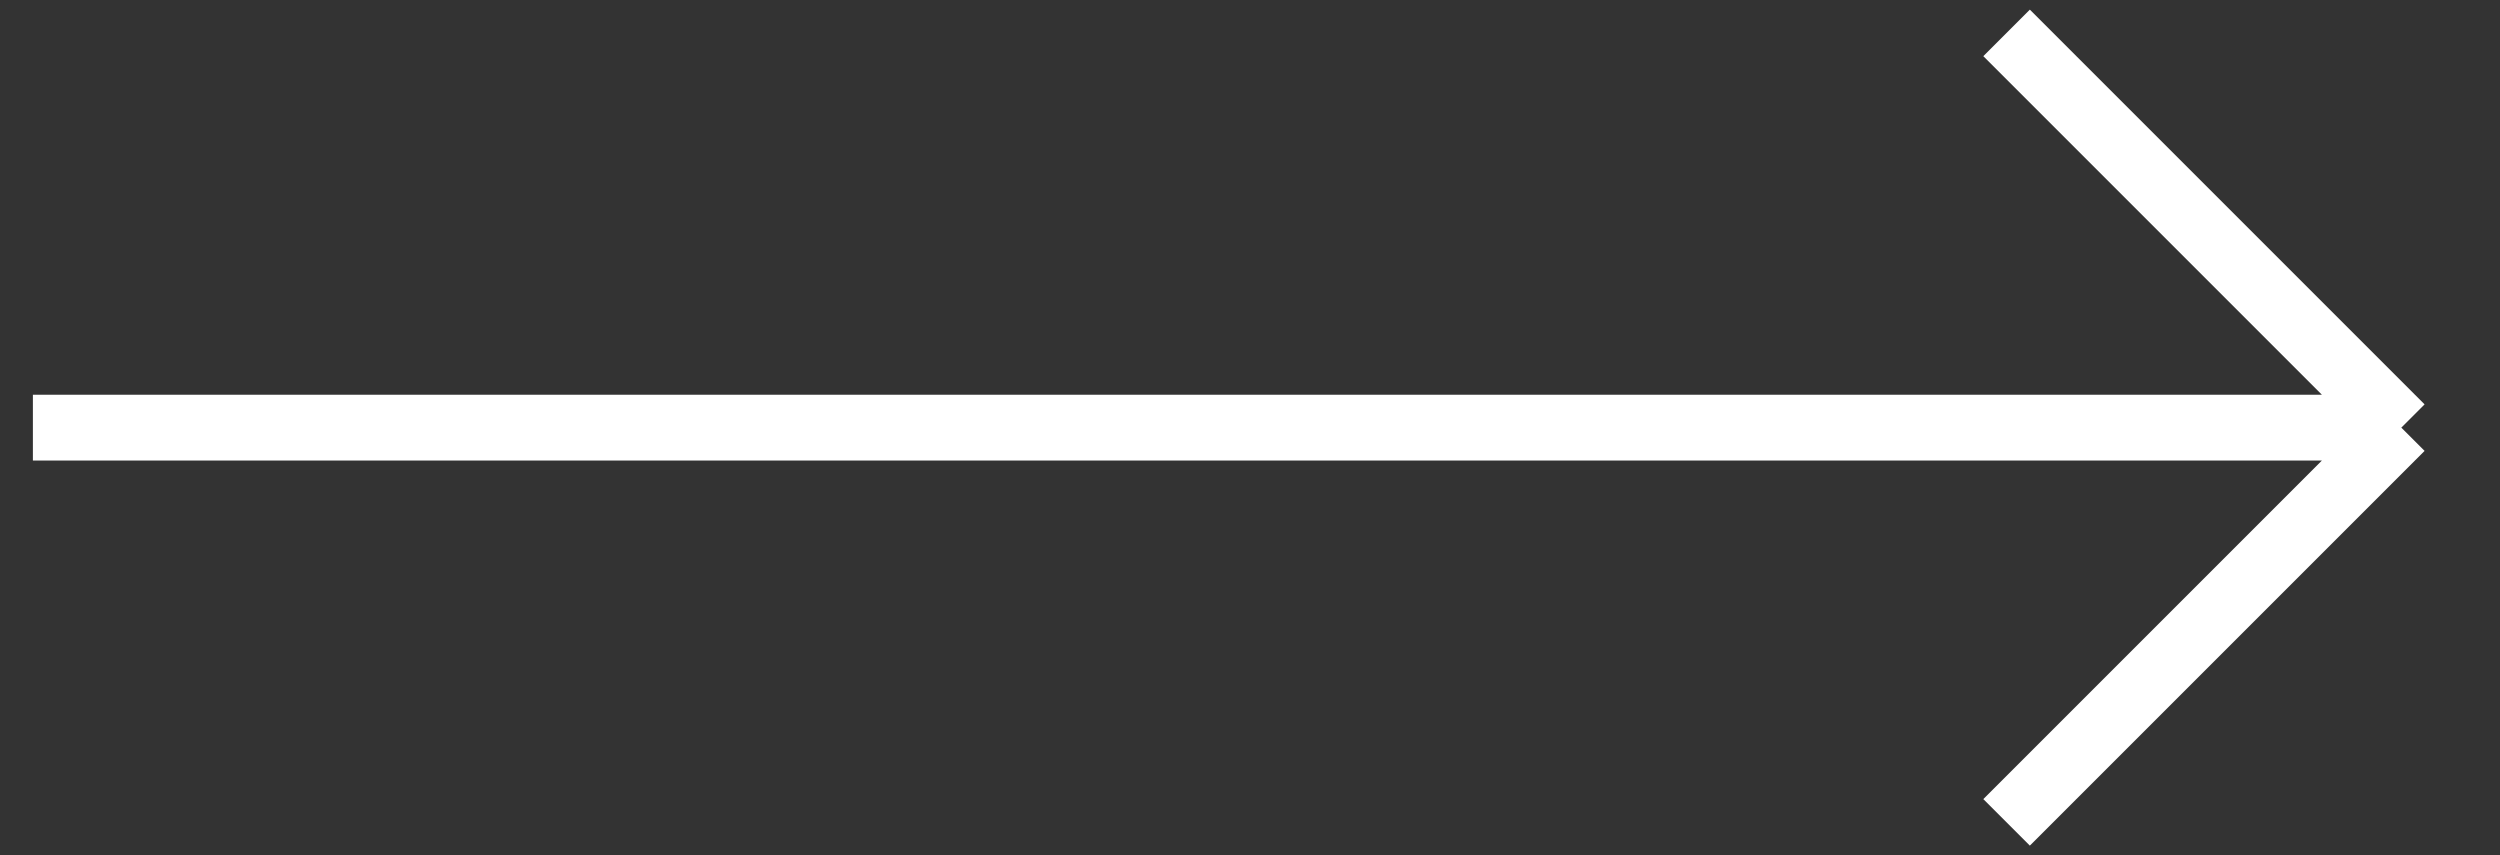
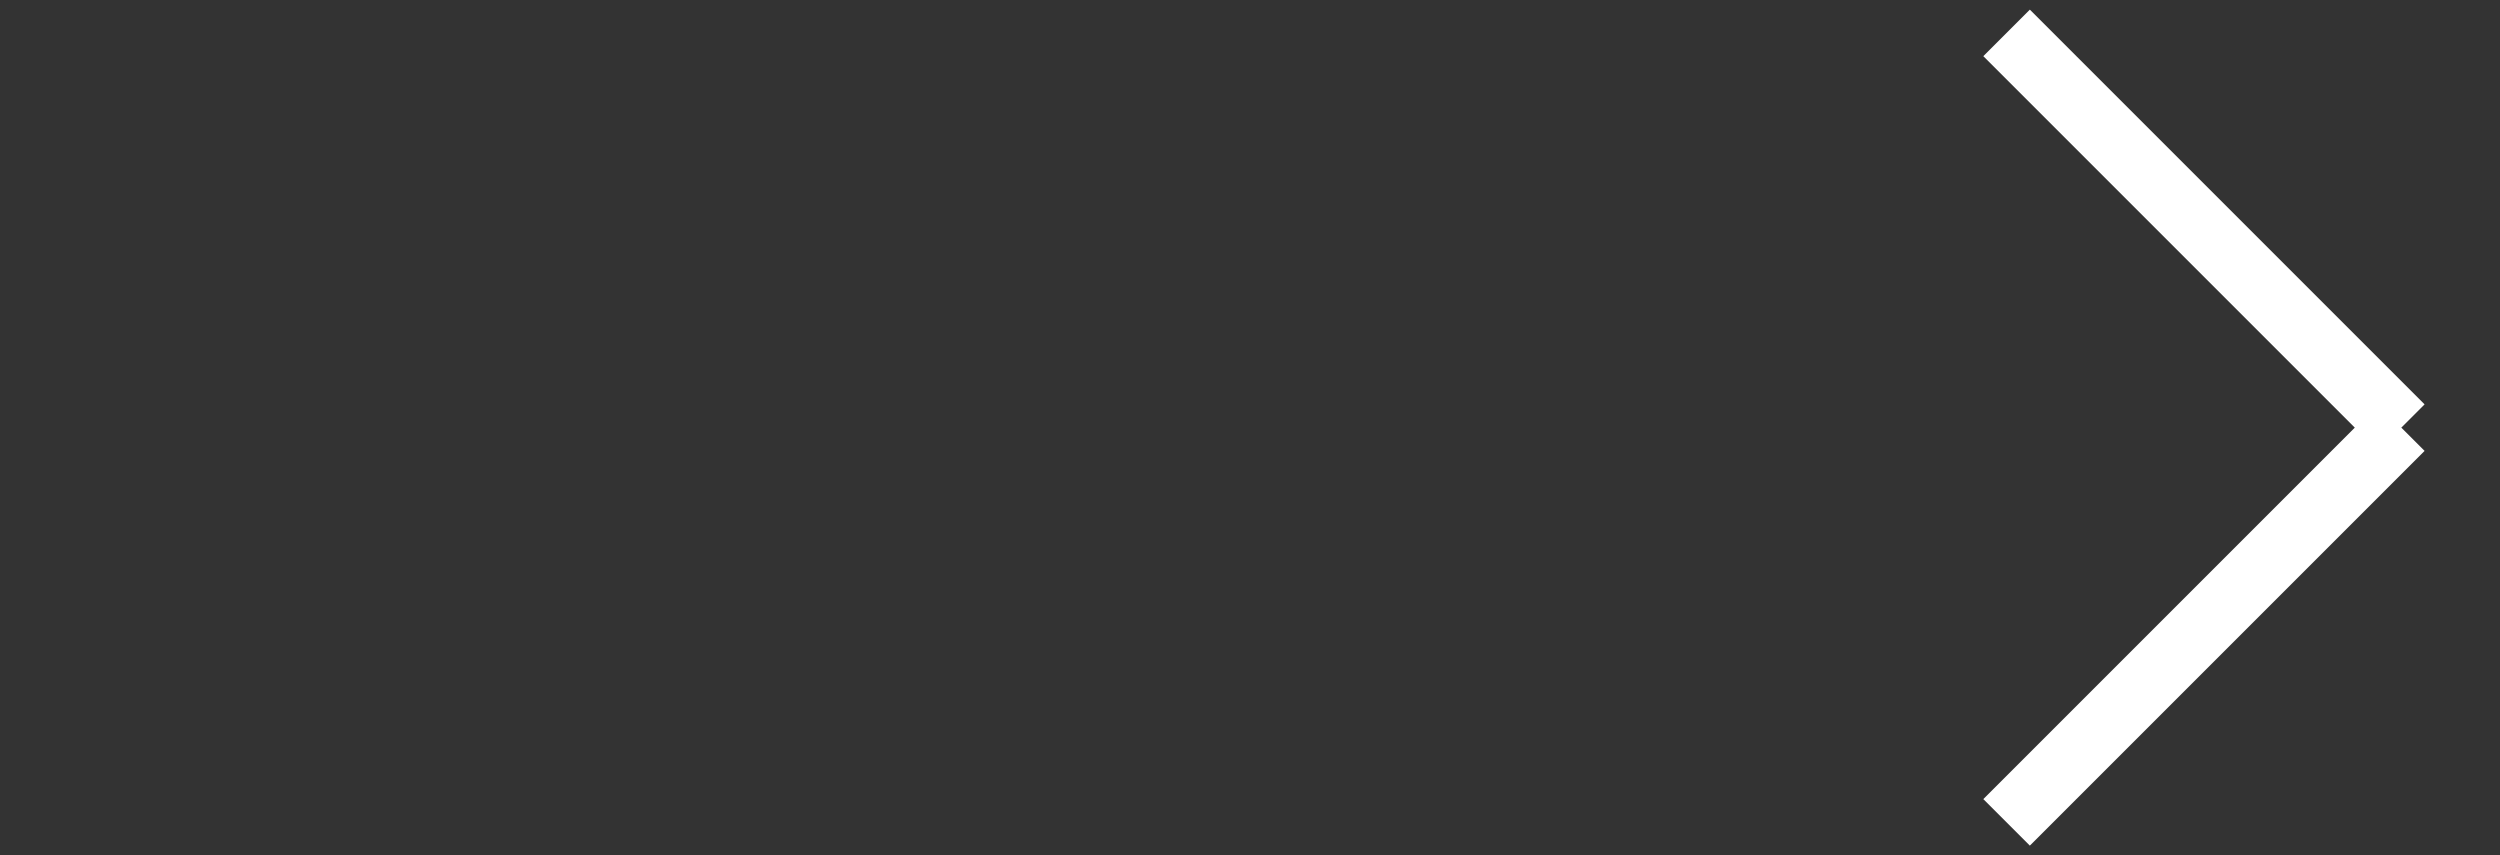
<svg xmlns="http://www.w3.org/2000/svg" width="38" height="13" viewBox="0 0 38 13" fill="none">
  <rect x="0" y="0" width="38" height="13" fill="#333333" stroke="none" />
-   <path d="M0.5 6.5H36.5M36.5 6.5L30.5 0.5M36.5 6.5L30.5 12.5" stroke="white" />
+   <path d="M0.5 6.5M36.5 6.5L30.5 0.5M36.5 6.5L30.5 12.5" stroke="white" />
</svg>